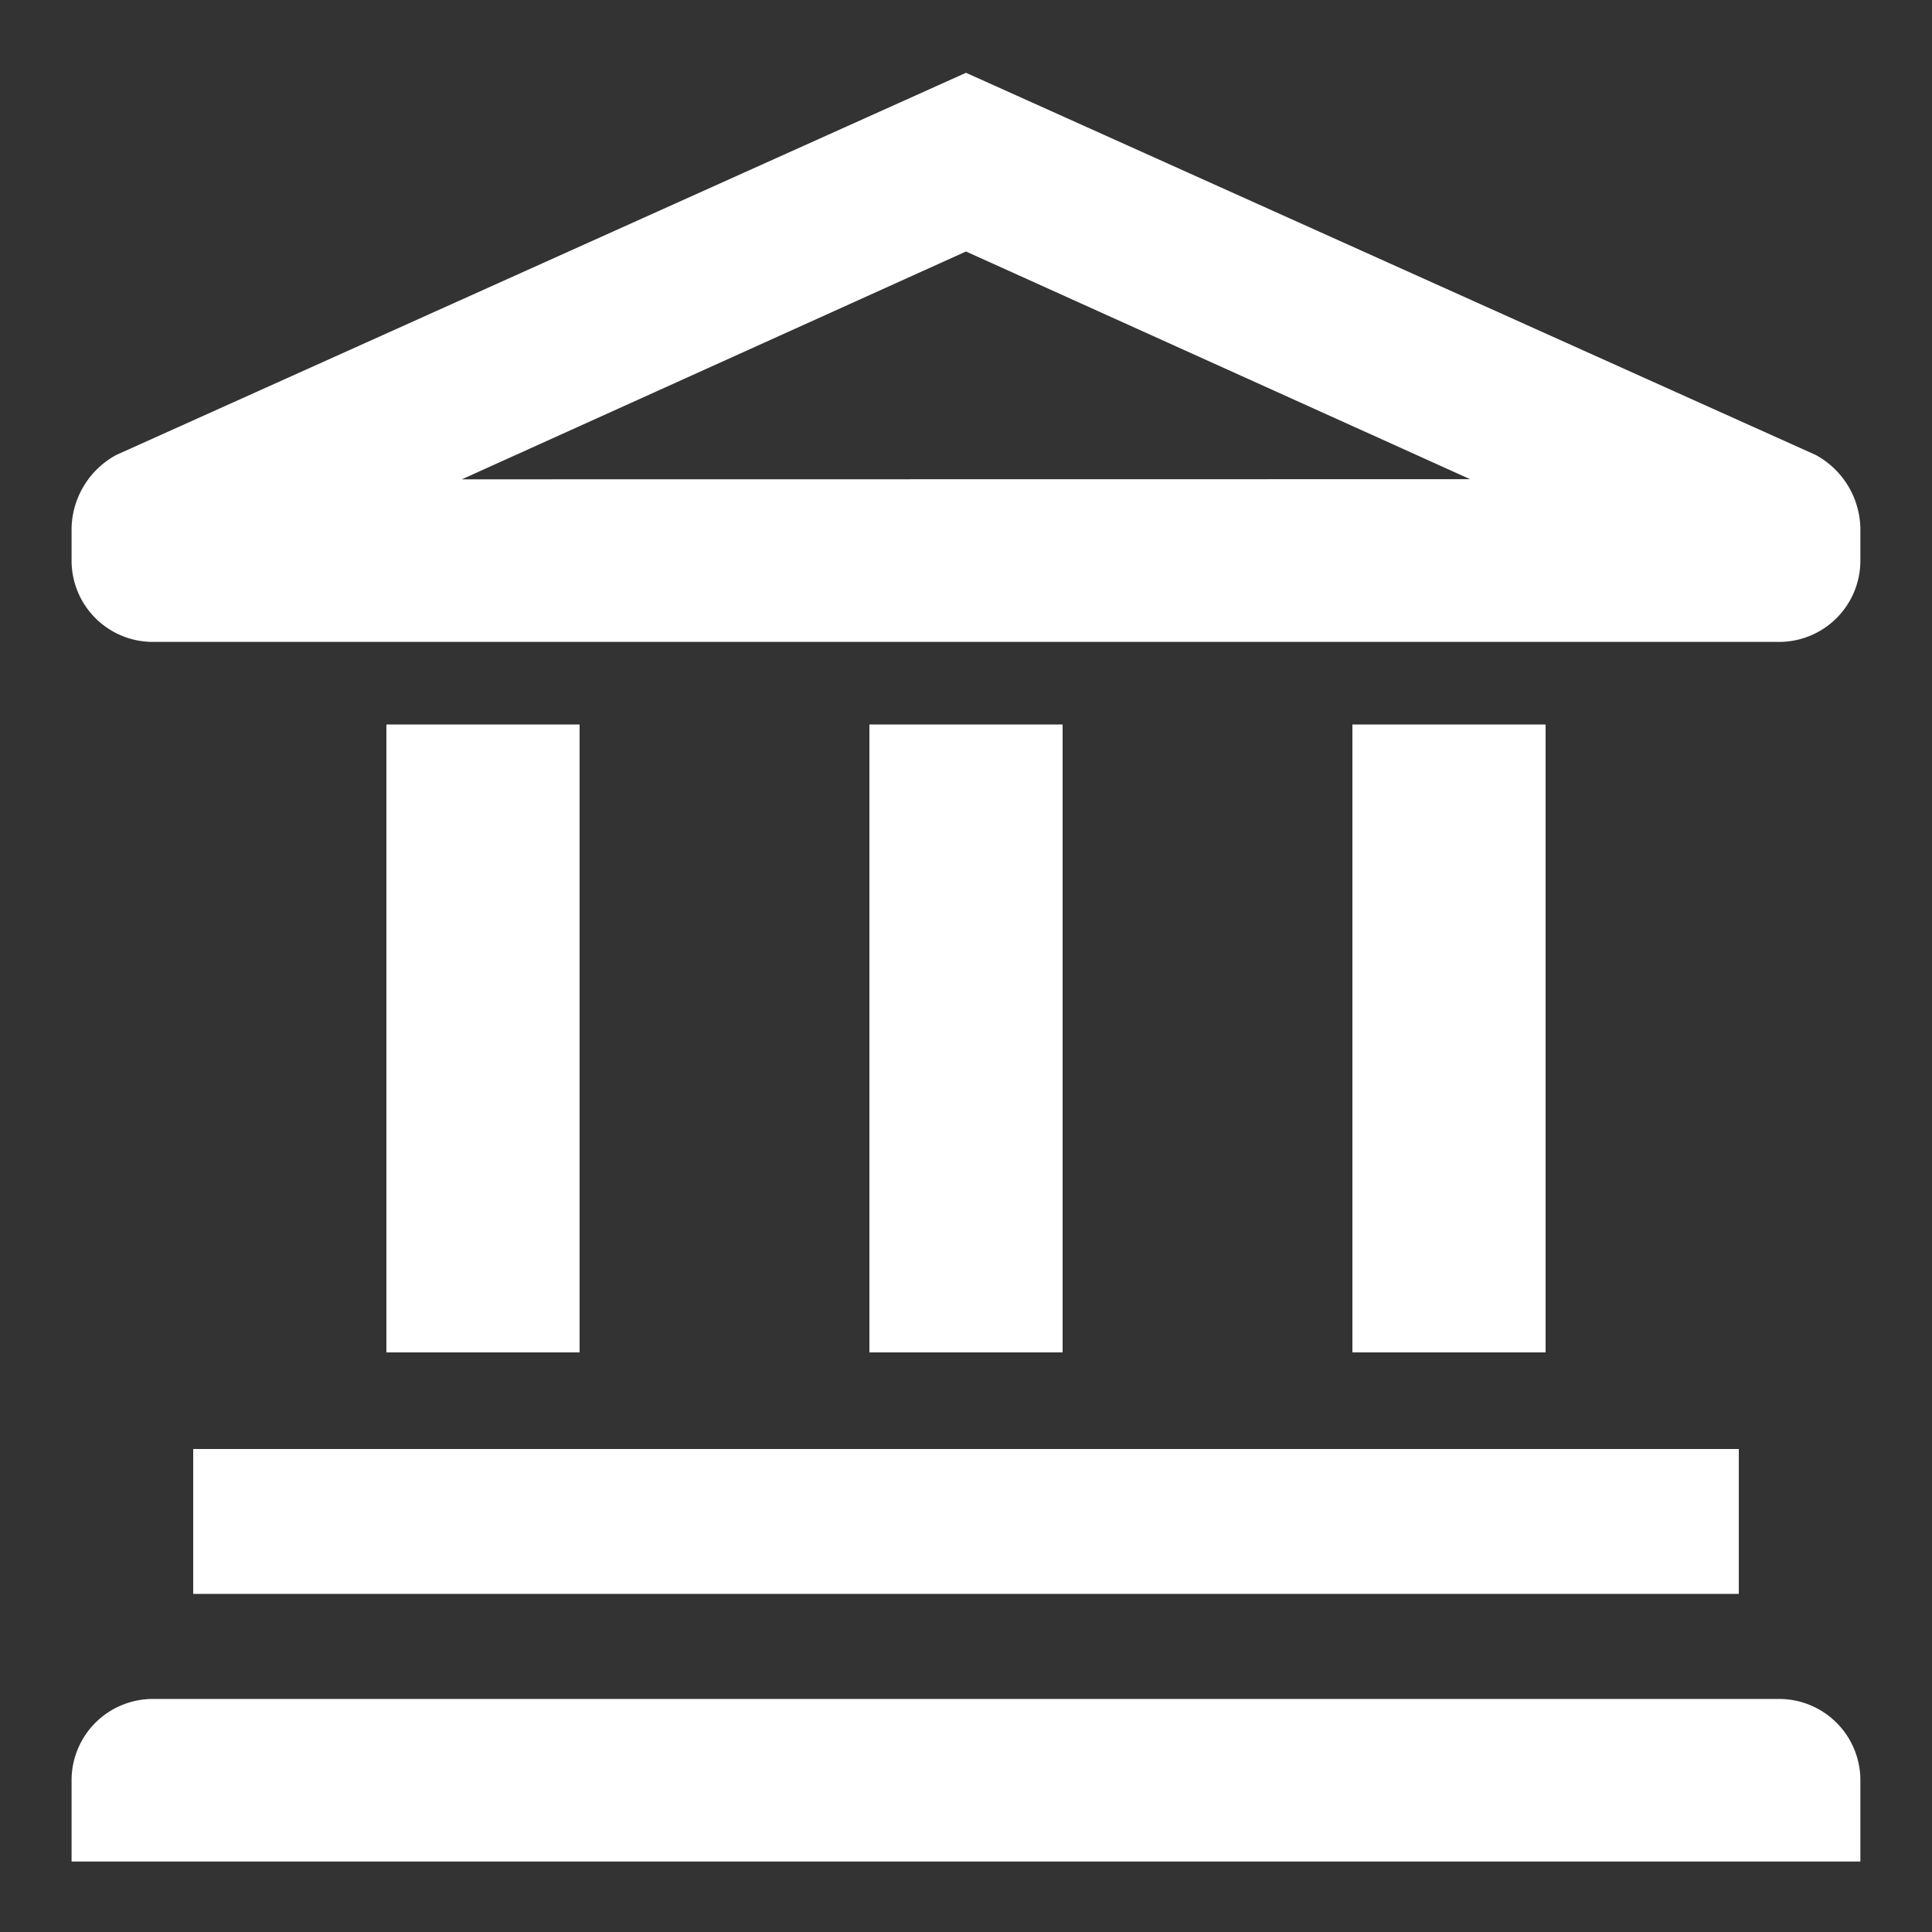
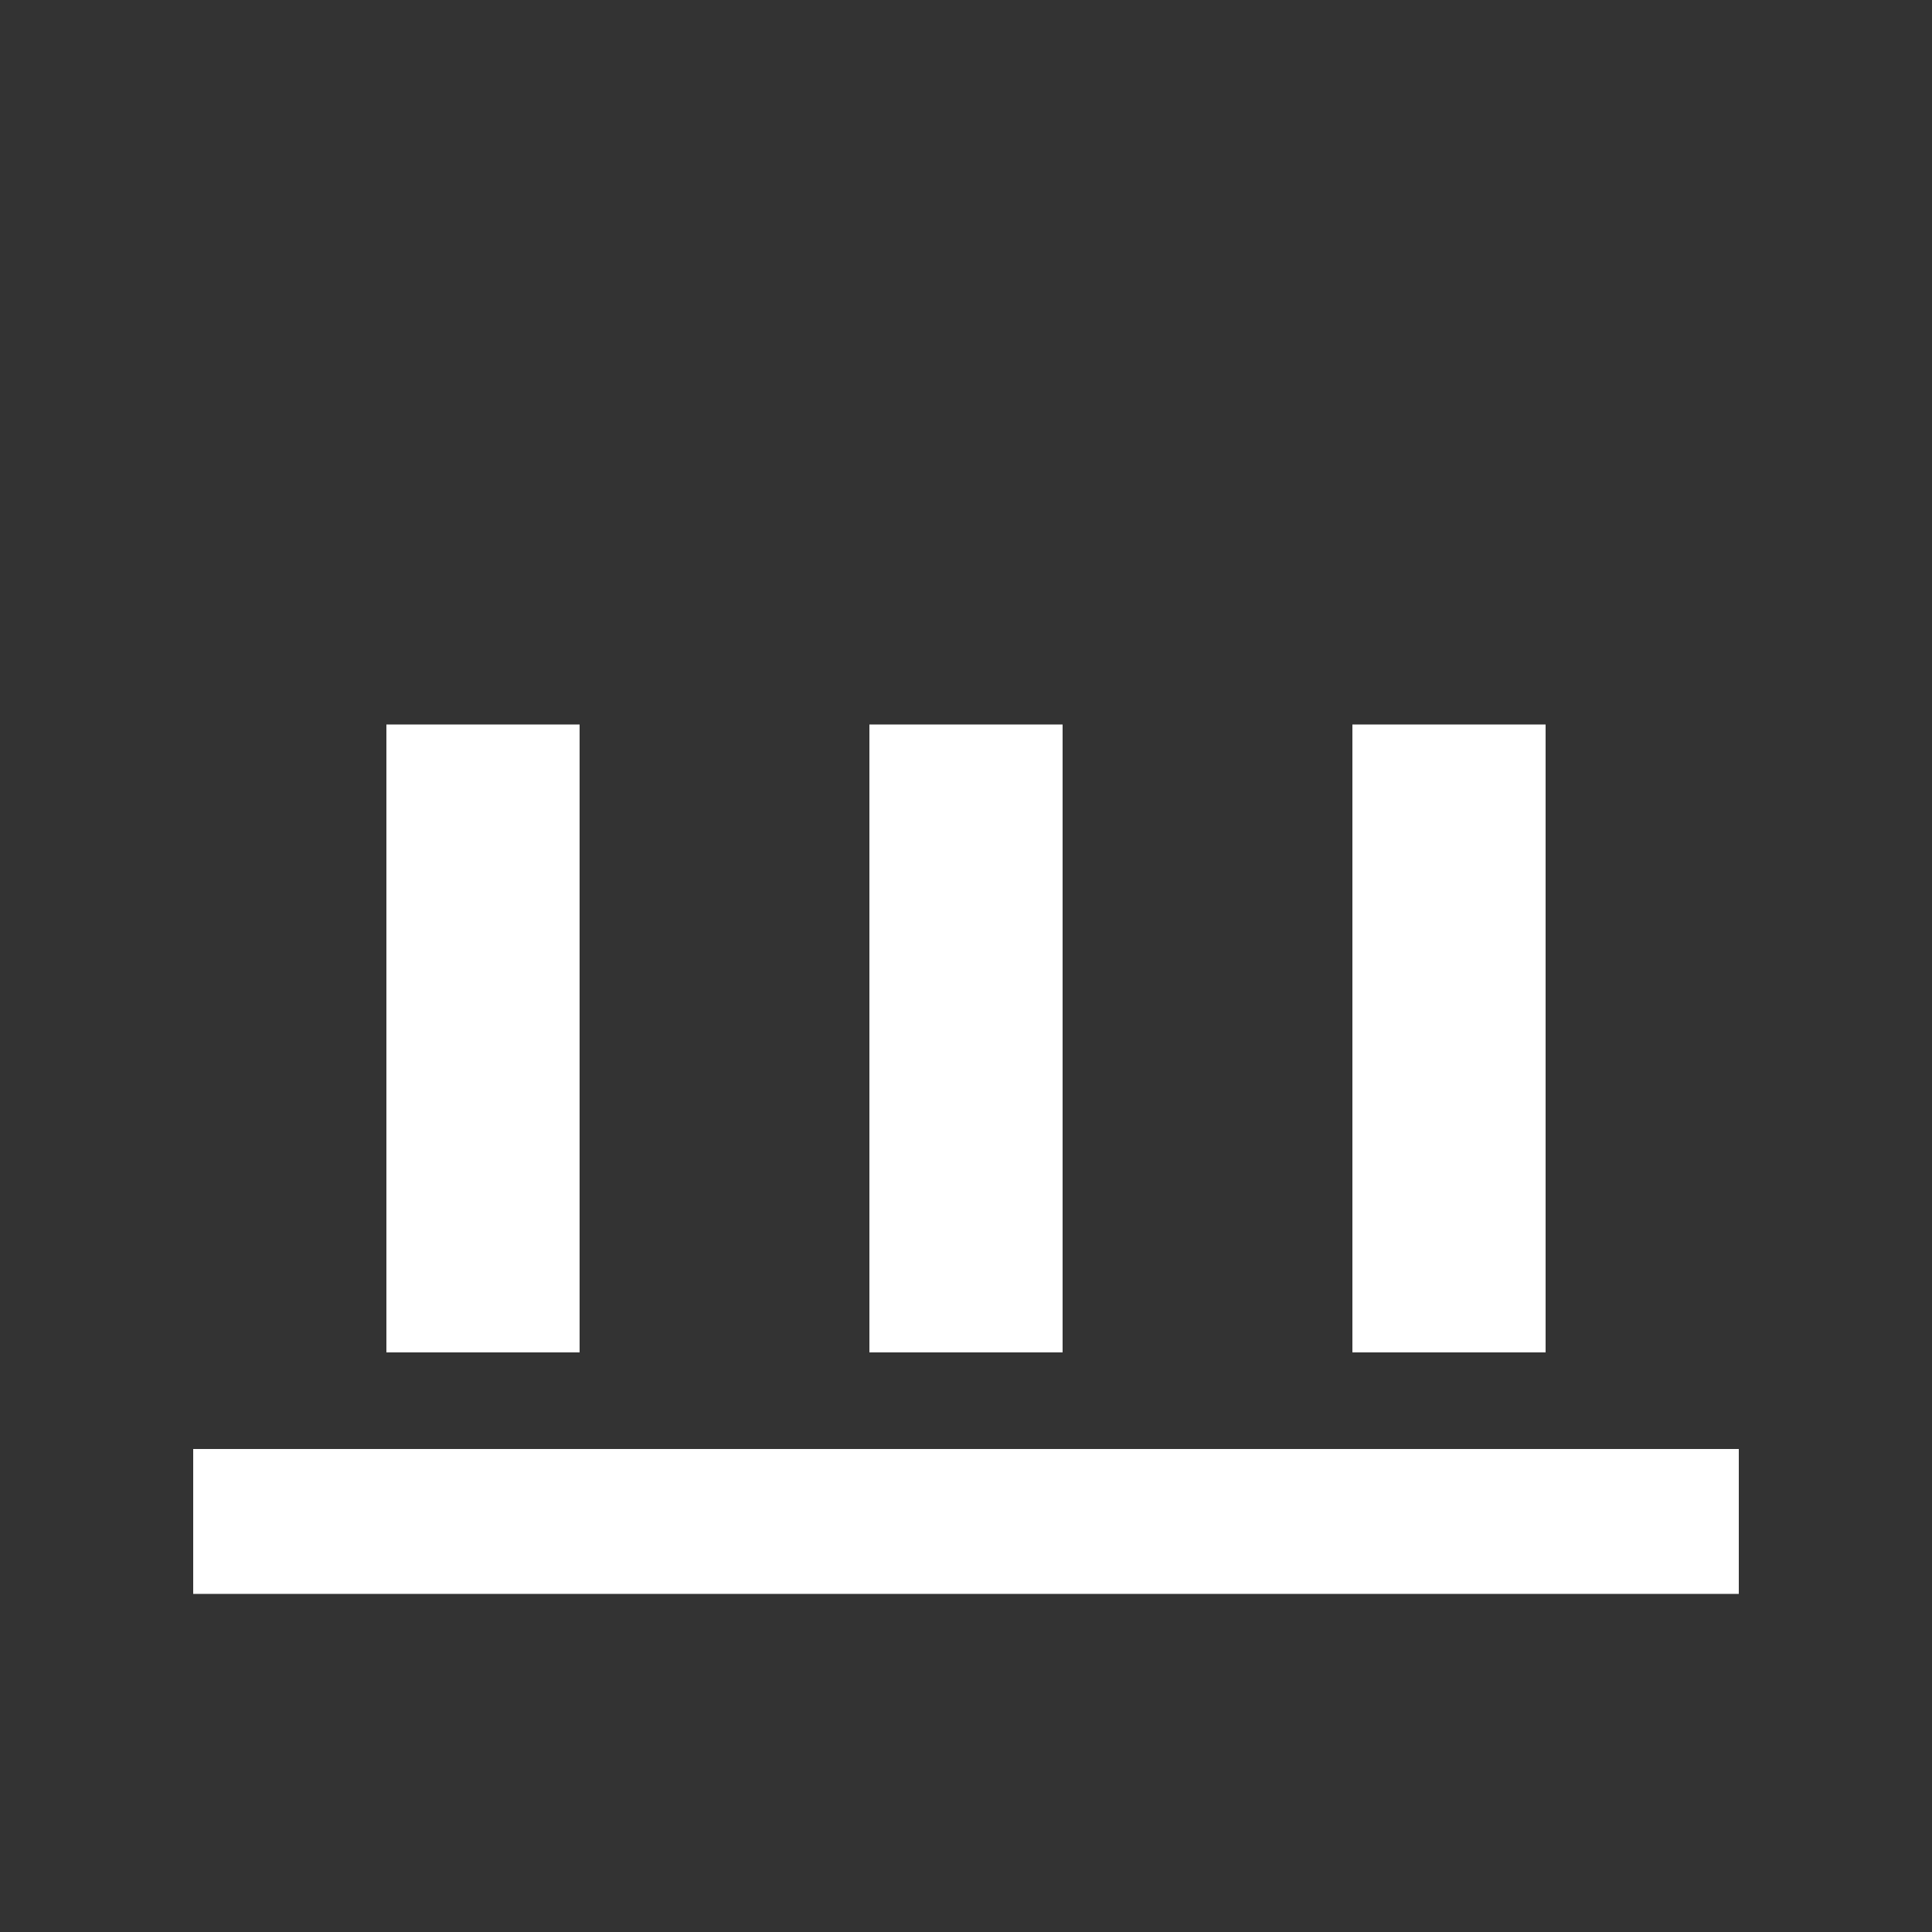
<svg xmlns="http://www.w3.org/2000/svg" width="40" height="40" viewBox="0 0 40 40">
  <rect x="0" y="0" width="40" height="40" fill="#333333" stroke="none" />
  <g id="icon" transform="translate(0 0.025)">
    <g id="invisible_box" data-name="invisible box">
      <rect id="Retângulo_11" data-name="Retângulo 11" width="40" height="40" transform="translate(0 -0.025)" fill="none" />
    </g>
    <g id="Q3_icons" data-name="Q3 icons" transform="translate(1.482 1.482)">
      <g id="Grupo_7" data-name="Grupo 7">
        <rect id="Retângulo_12" data-name="Retângulo 12" width="32" height="3" transform="translate(2.518 28.493)" fill="#fff" />
-         <path id="Caminho_5" data-name="Caminho 5" d="M37.352,42H3.683A1.683,1.683,0,0,0,2,43.683v1.683H39.035V43.683A1.683,1.683,0,0,0,37.352,42Z" transform="translate(-2 -8.332)" fill="#fff" />
        <rect id="Retângulo_13" data-name="Retângulo 13" width="4" height="13" transform="translate(6.518 13.493)" fill="#fff" />
        <rect id="Retângulo_14" data-name="Retângulo 14" width="4" height="13" transform="translate(16.518 13.493)" fill="#fff" />
        <rect id="Retângulo_15" data-name="Retângulo 15" width="4" height="13" transform="translate(26.518 13.493)" fill="#fff" />
-         <path id="Caminho_6" data-name="Caminho 6" d="M38.109,9.912,20.518,2,2.926,9.912A1.768,1.768,0,0,0,2,11.427V12.1a1.683,1.683,0,0,0,1.683,1.683H37.352A1.683,1.683,0,0,0,39.035,12.1v-.673A1.768,1.768,0,0,0,38.109,9.912Zm-28.029.505L20.518,5.7l10.437,4.714Z" transform="translate(-2 -2)" fill="#fff" />
      </g>
    </g>
  </g>
</svg>